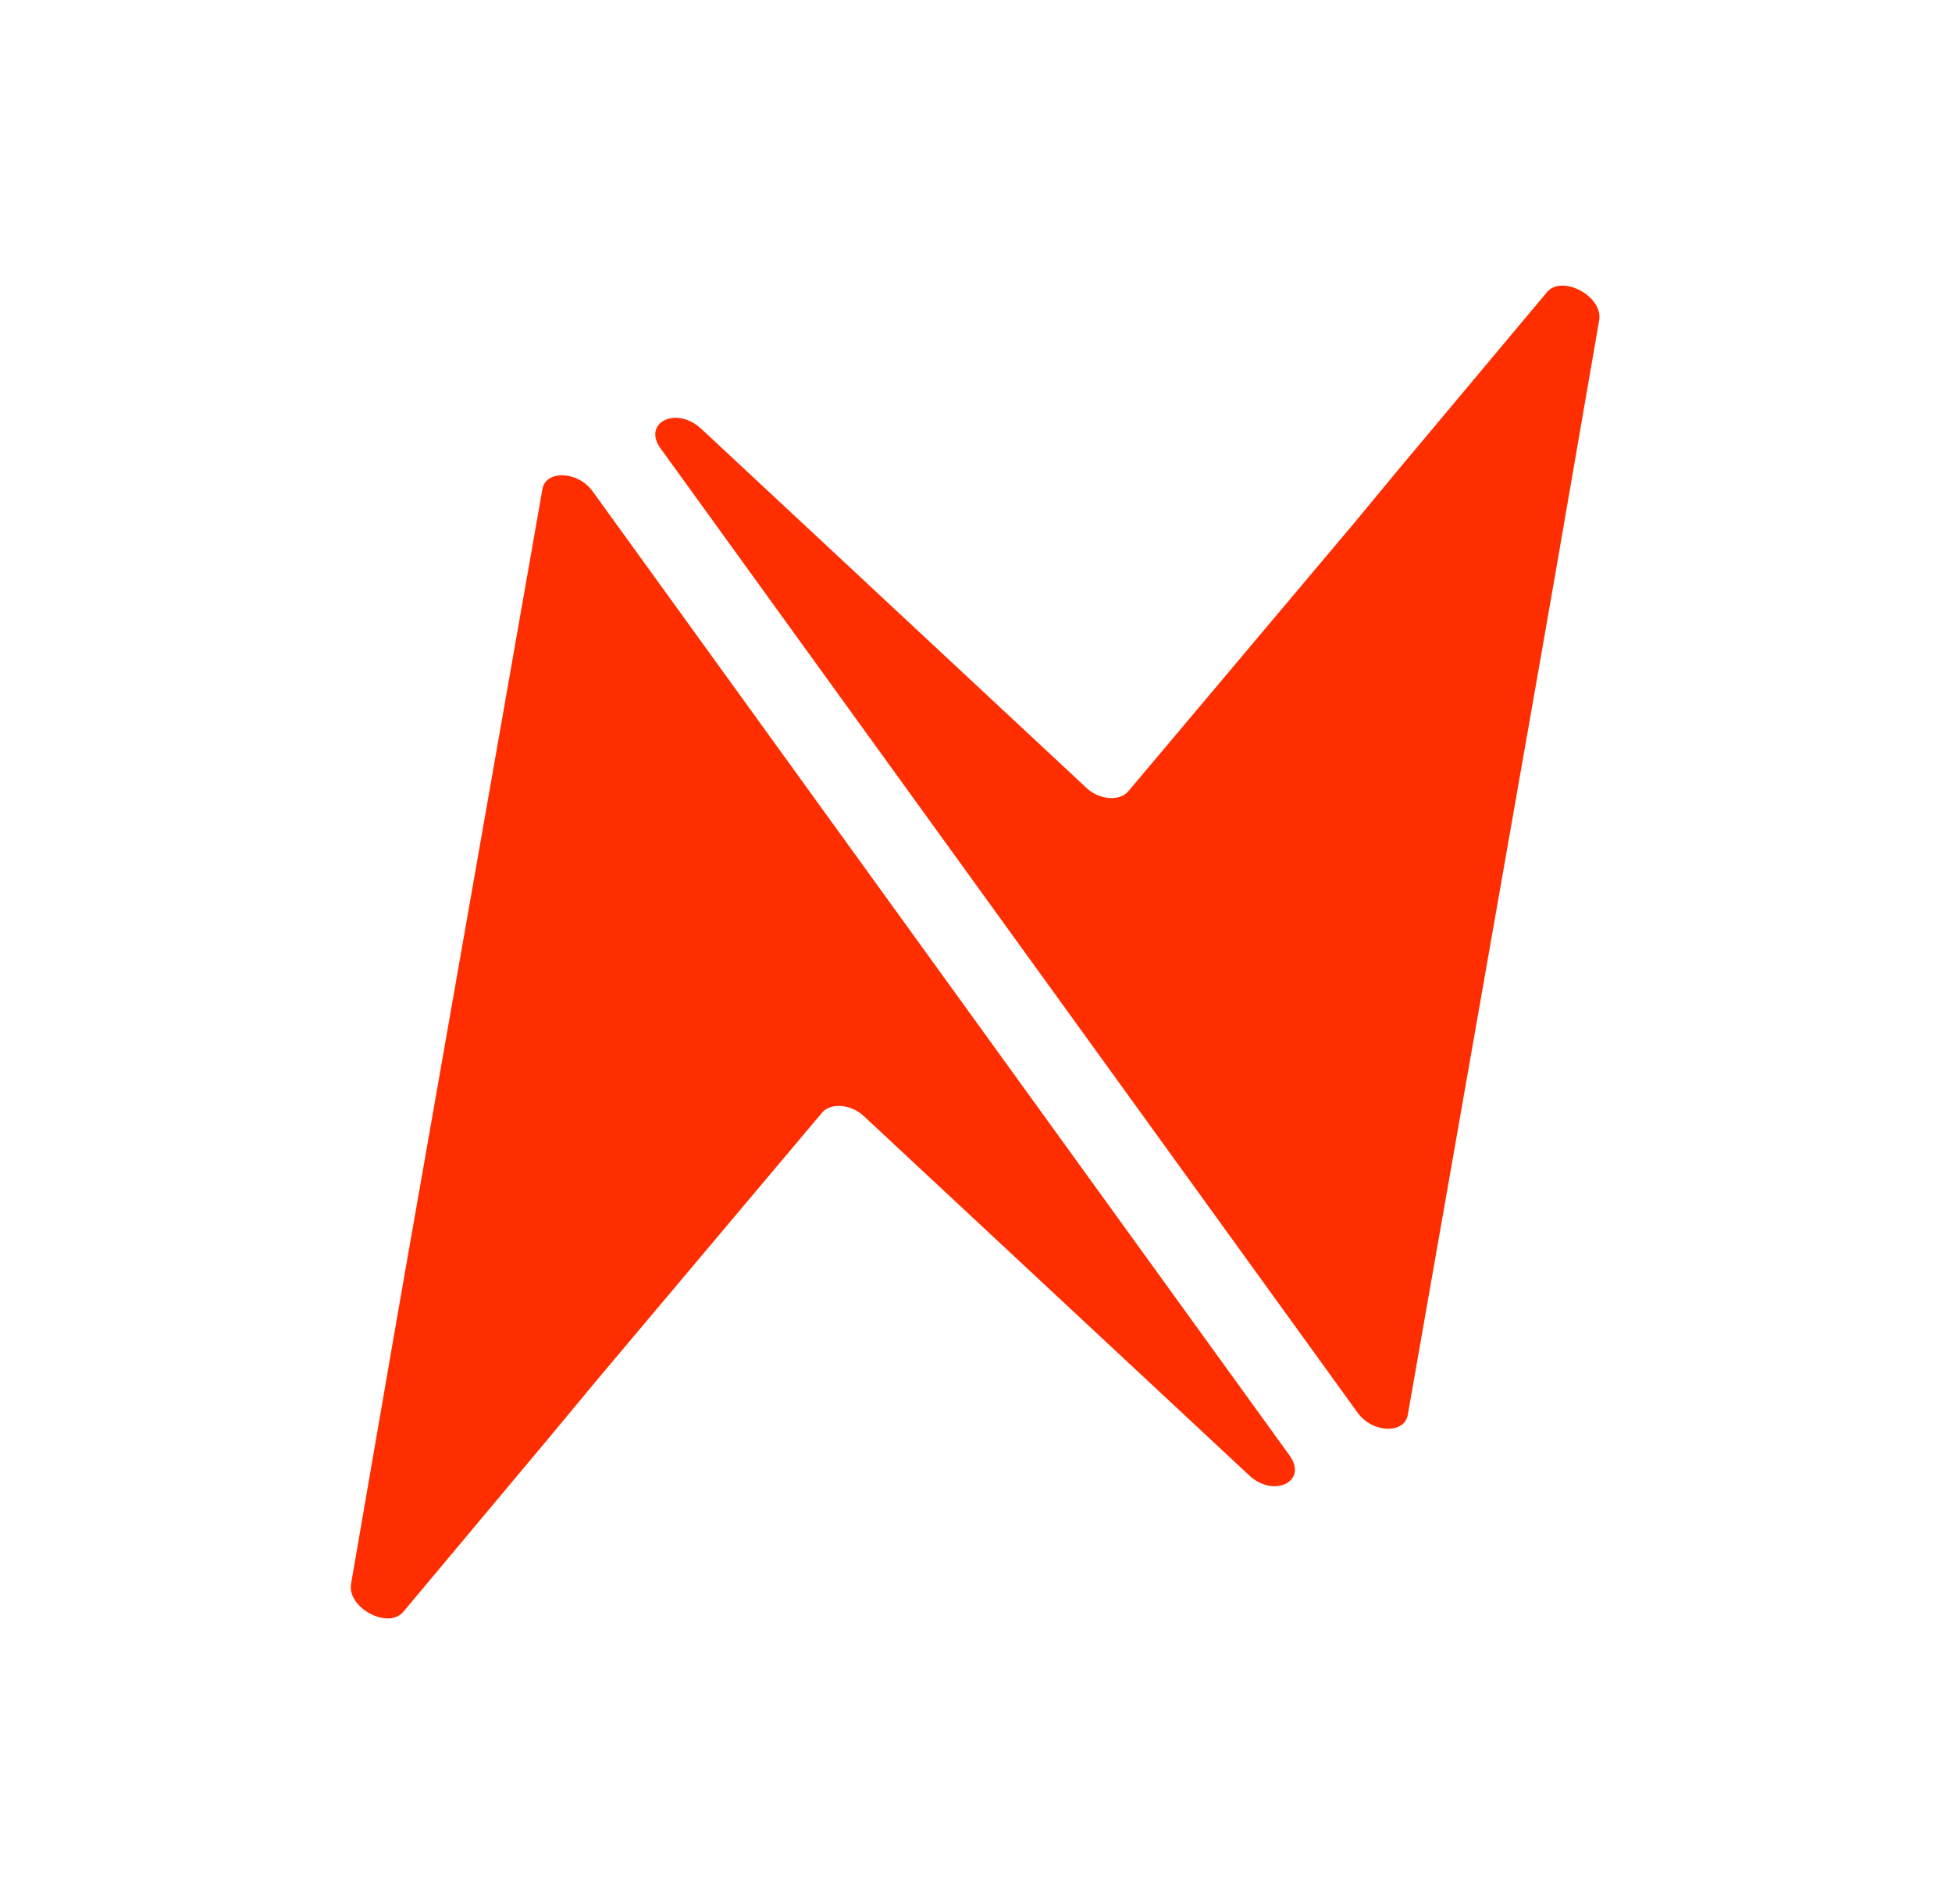
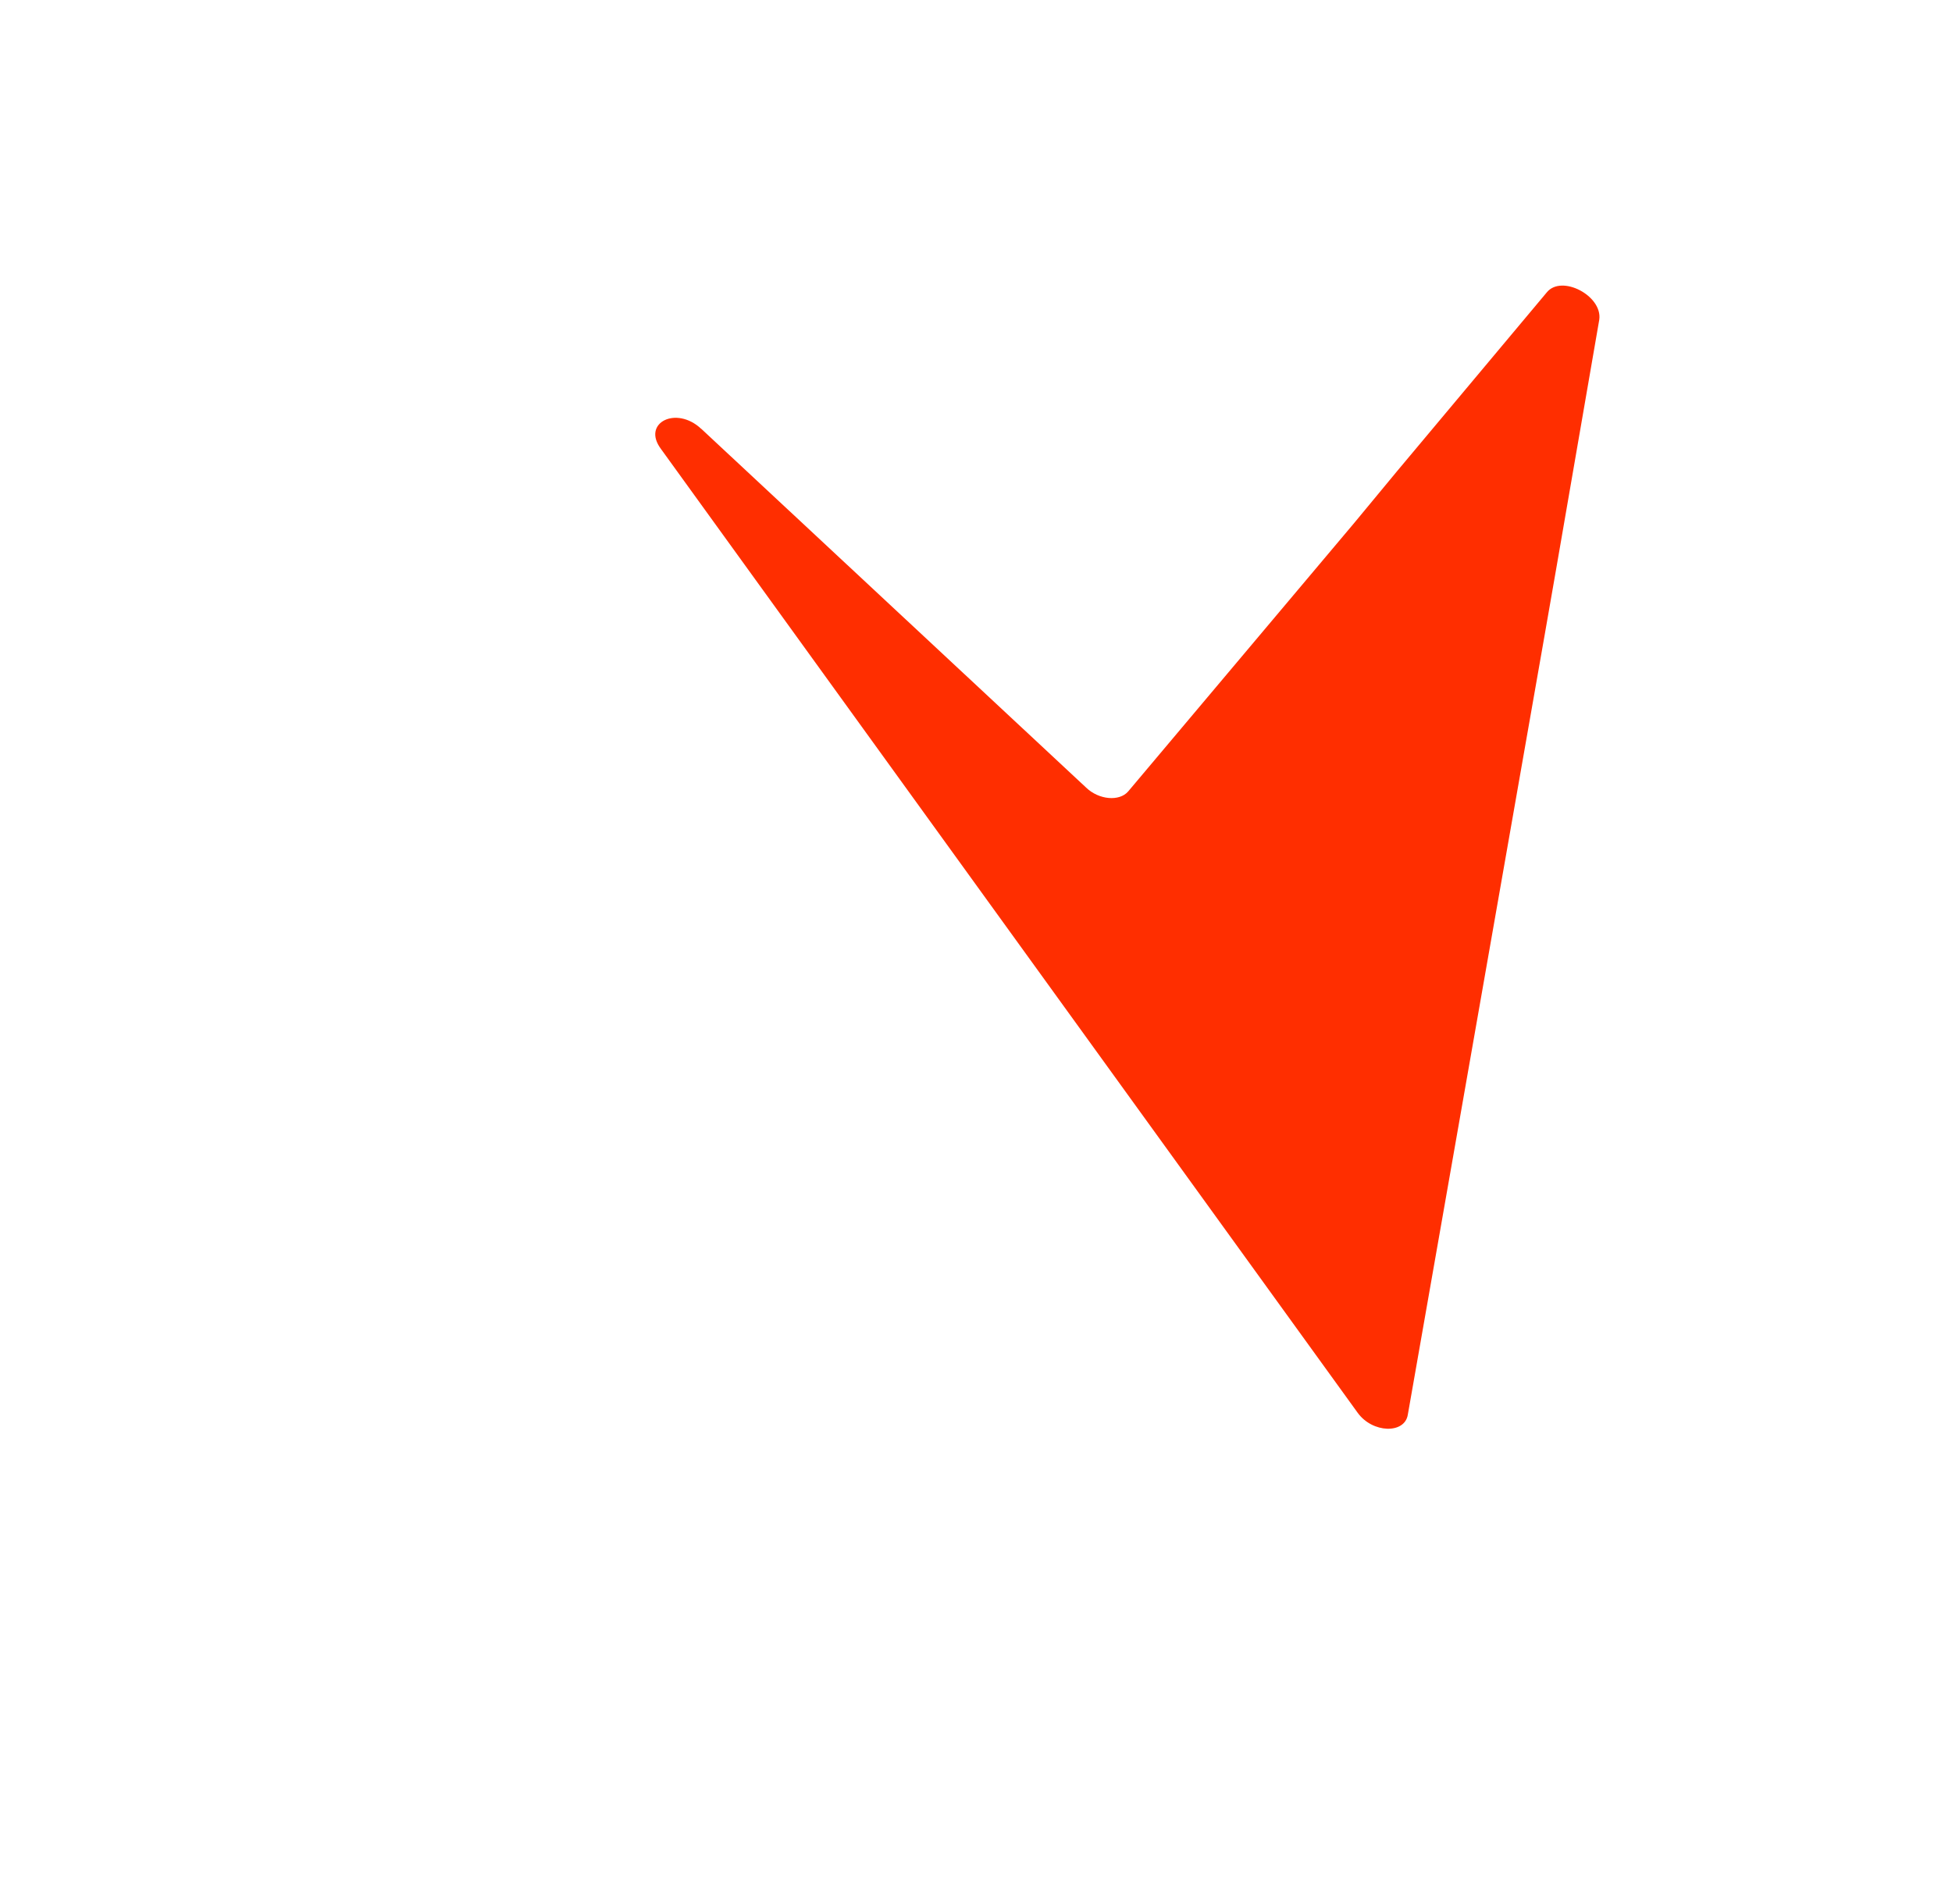
<svg xmlns="http://www.w3.org/2000/svg" width="41" height="40" viewBox="0 0 41 40" fill="none">
-   <rect width="40" height="40" transform="translate(0.481)" fill="none" />
  <path d="M14.729 9.008L22.811 16.544C23.08 16.805 23.512 16.841 23.696 16.627L28.443 10.988L29.348 9.894L32.49 6.141C32.8 5.761 33.664 6.215 33.591 6.717L32.7 11.872L32.442 13.352L29.569 29.725C29.5 30.127 28.83 30.11 28.519 29.683L13.883 9.432C13.473 8.885 14.204 8.514 14.729 9.01V9.008Z" fill="#FF2E00" />
-   <path d="M26.235 30.992L18.153 23.456C17.884 23.195 17.452 23.159 17.268 23.373L12.521 29.012L11.614 30.106L8.473 33.859C8.161 34.239 7.299 33.785 7.372 33.283L8.262 28.128L8.52 26.648L11.393 10.275C11.463 9.873 12.132 9.89 12.444 10.317L27.079 30.567C27.49 31.115 26.758 31.486 26.232 30.99L26.235 30.992Z" fill="#FF2E00" />
</svg>